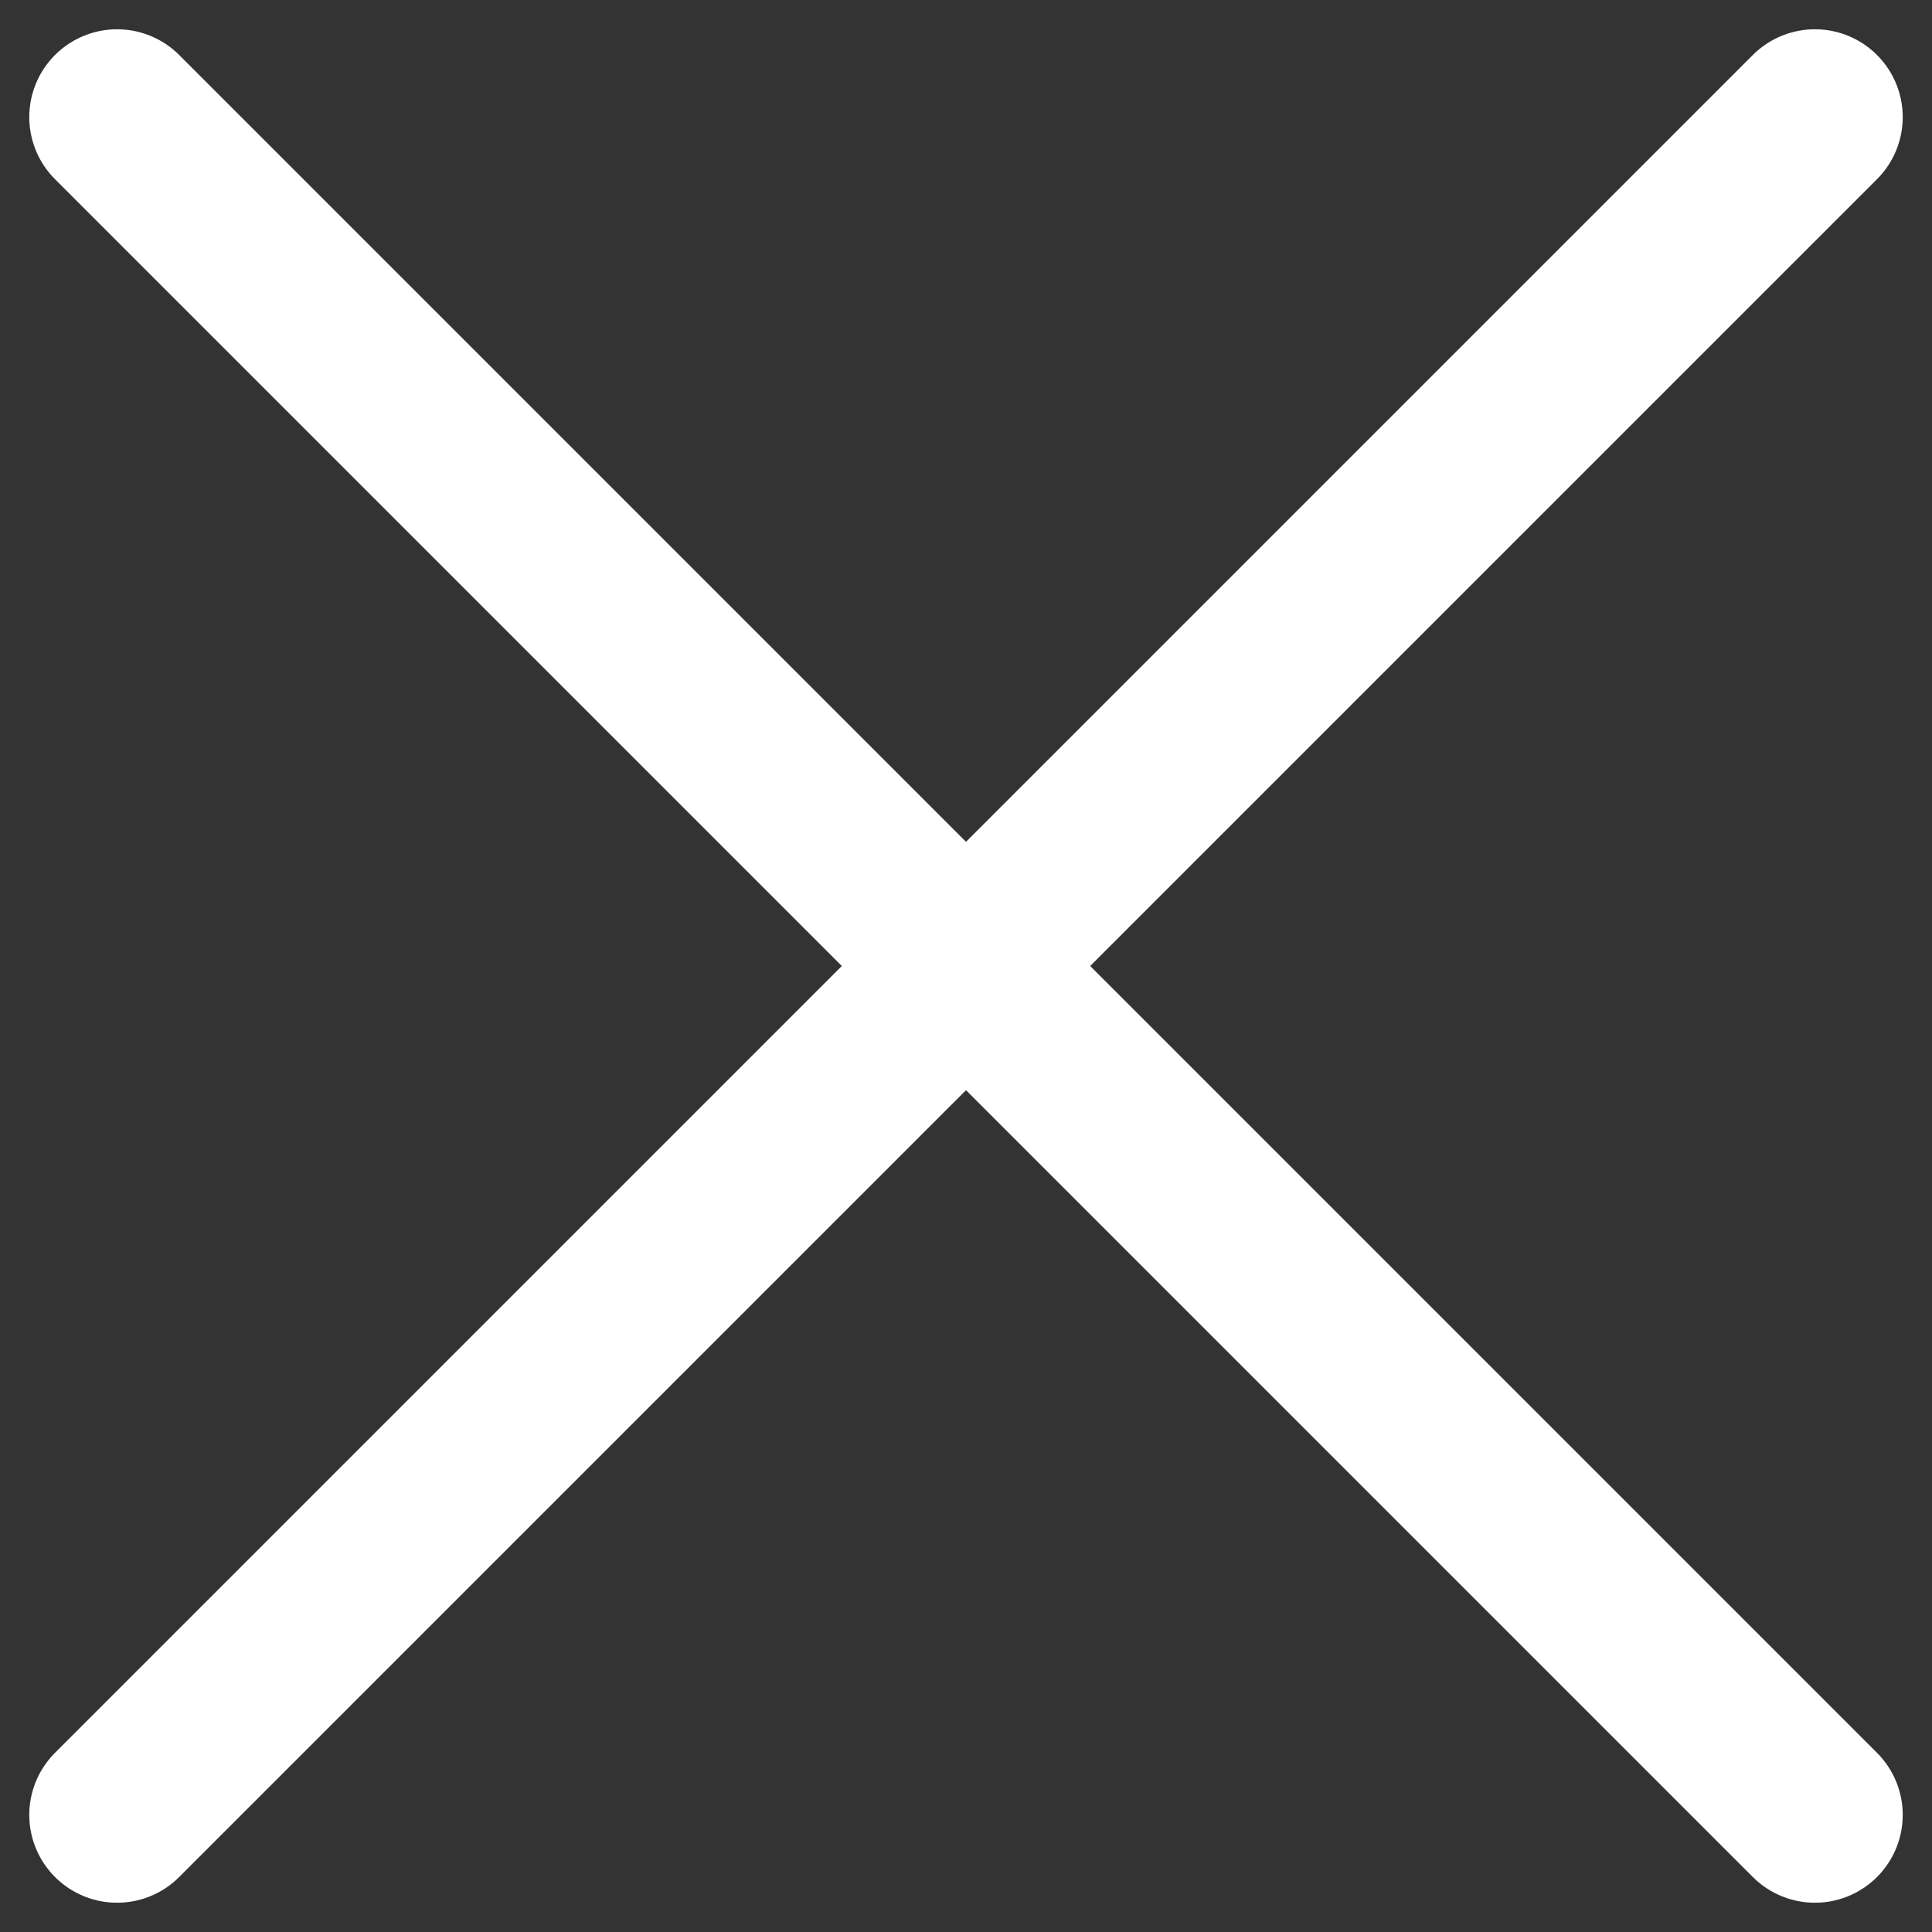
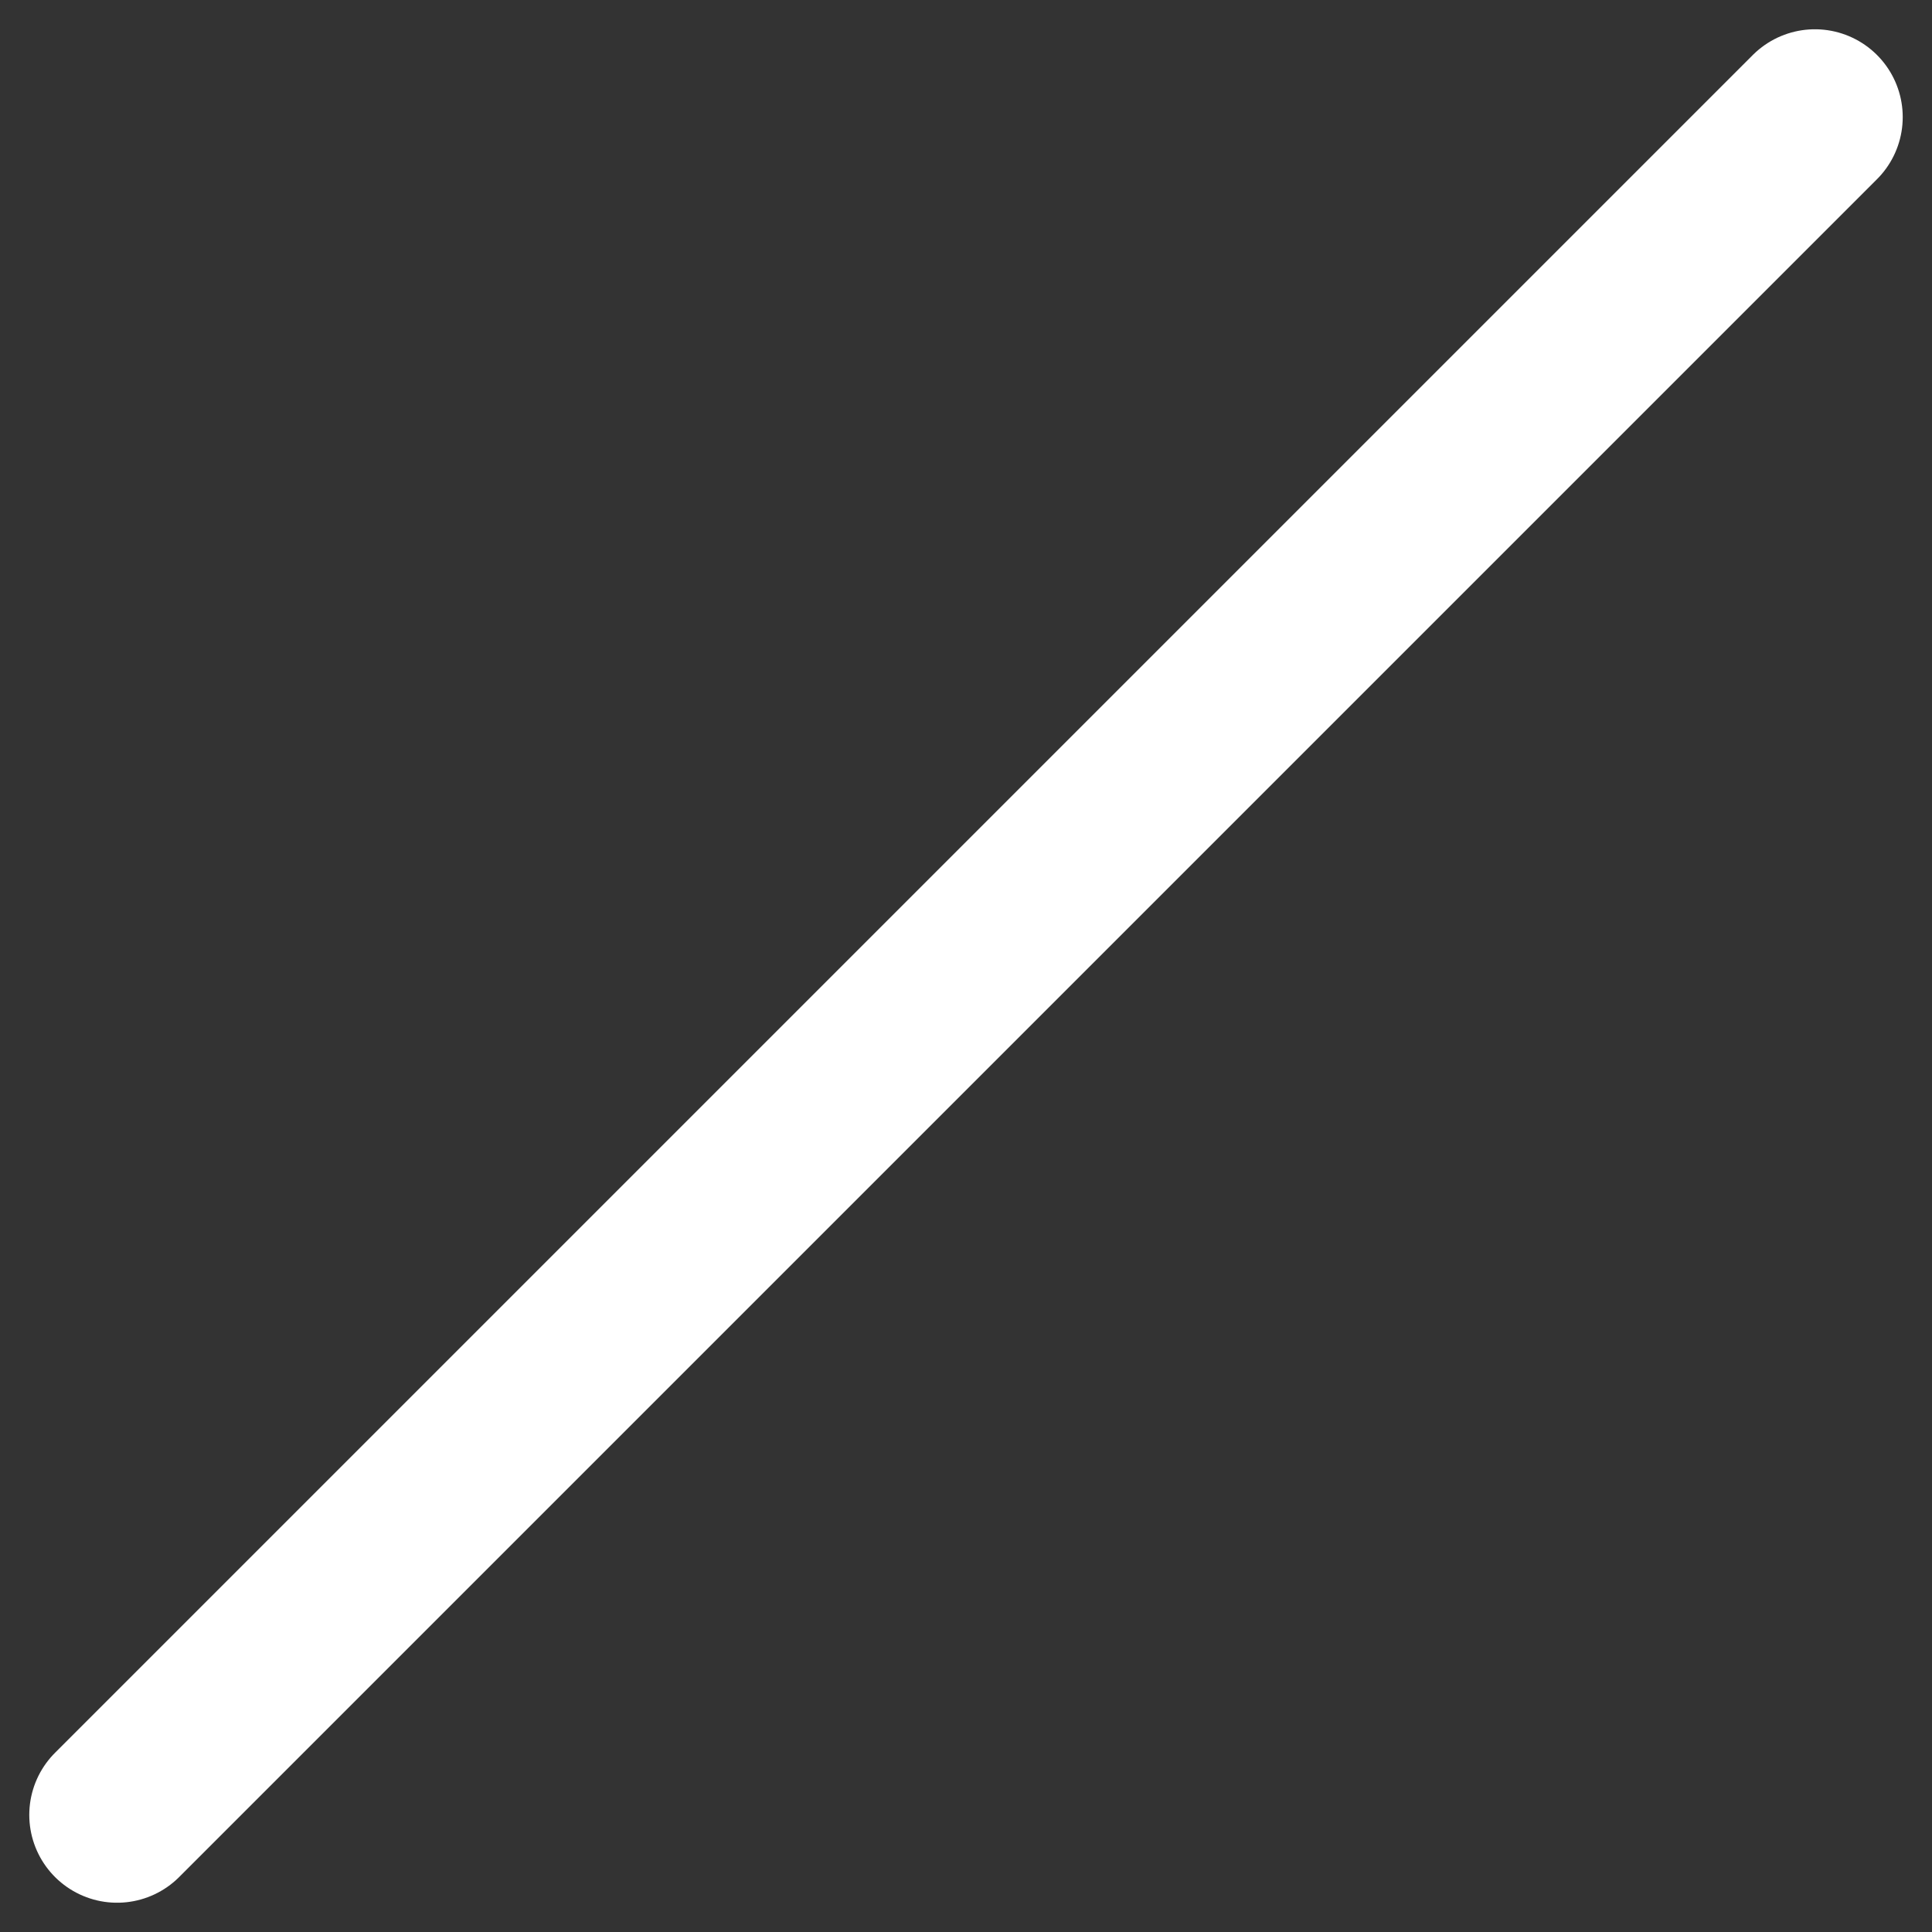
<svg xmlns="http://www.w3.org/2000/svg" width="33" height="33" viewBox="0 0 33 33" fill="none">
  <rect x="0" y="0" width="33" height="33" fill="#333333" stroke="none" />
  <path d="M2 31L31 2" stroke="white" stroke-width="3" stroke-linecap="round" />
-   <path d="M2 2L31 31" stroke="white" stroke-width="3" stroke-linecap="round" />
</svg>